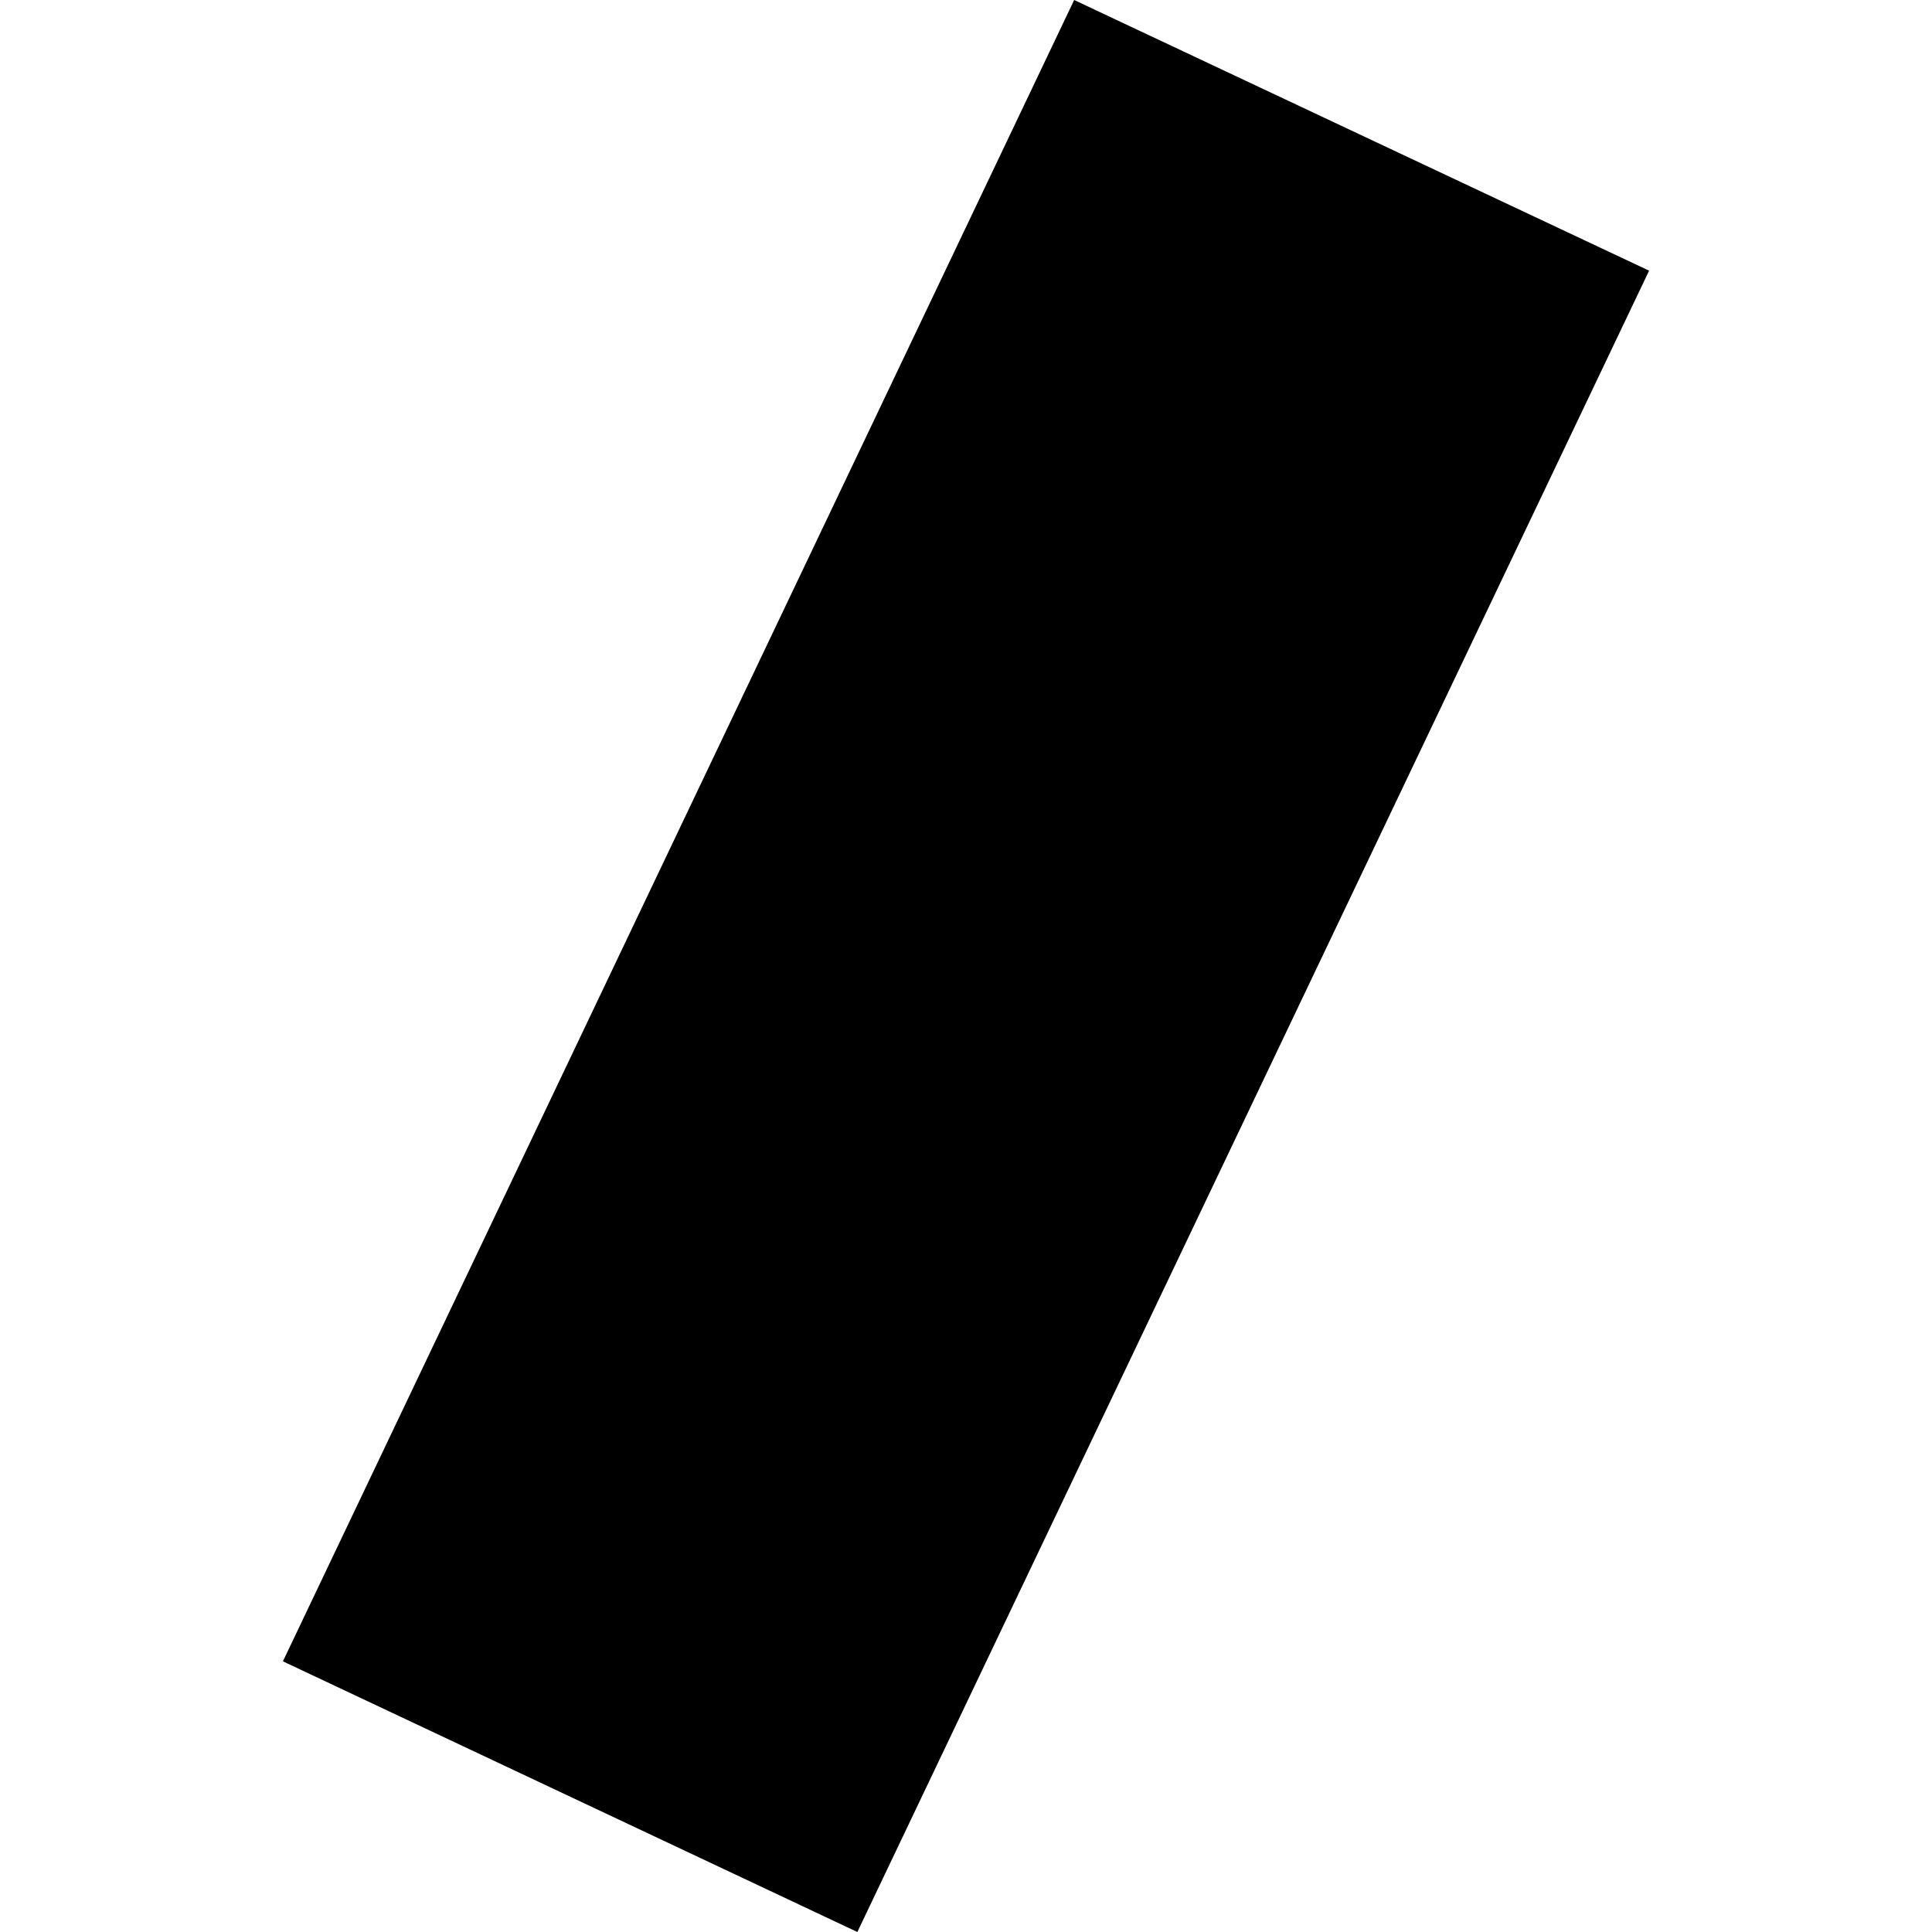
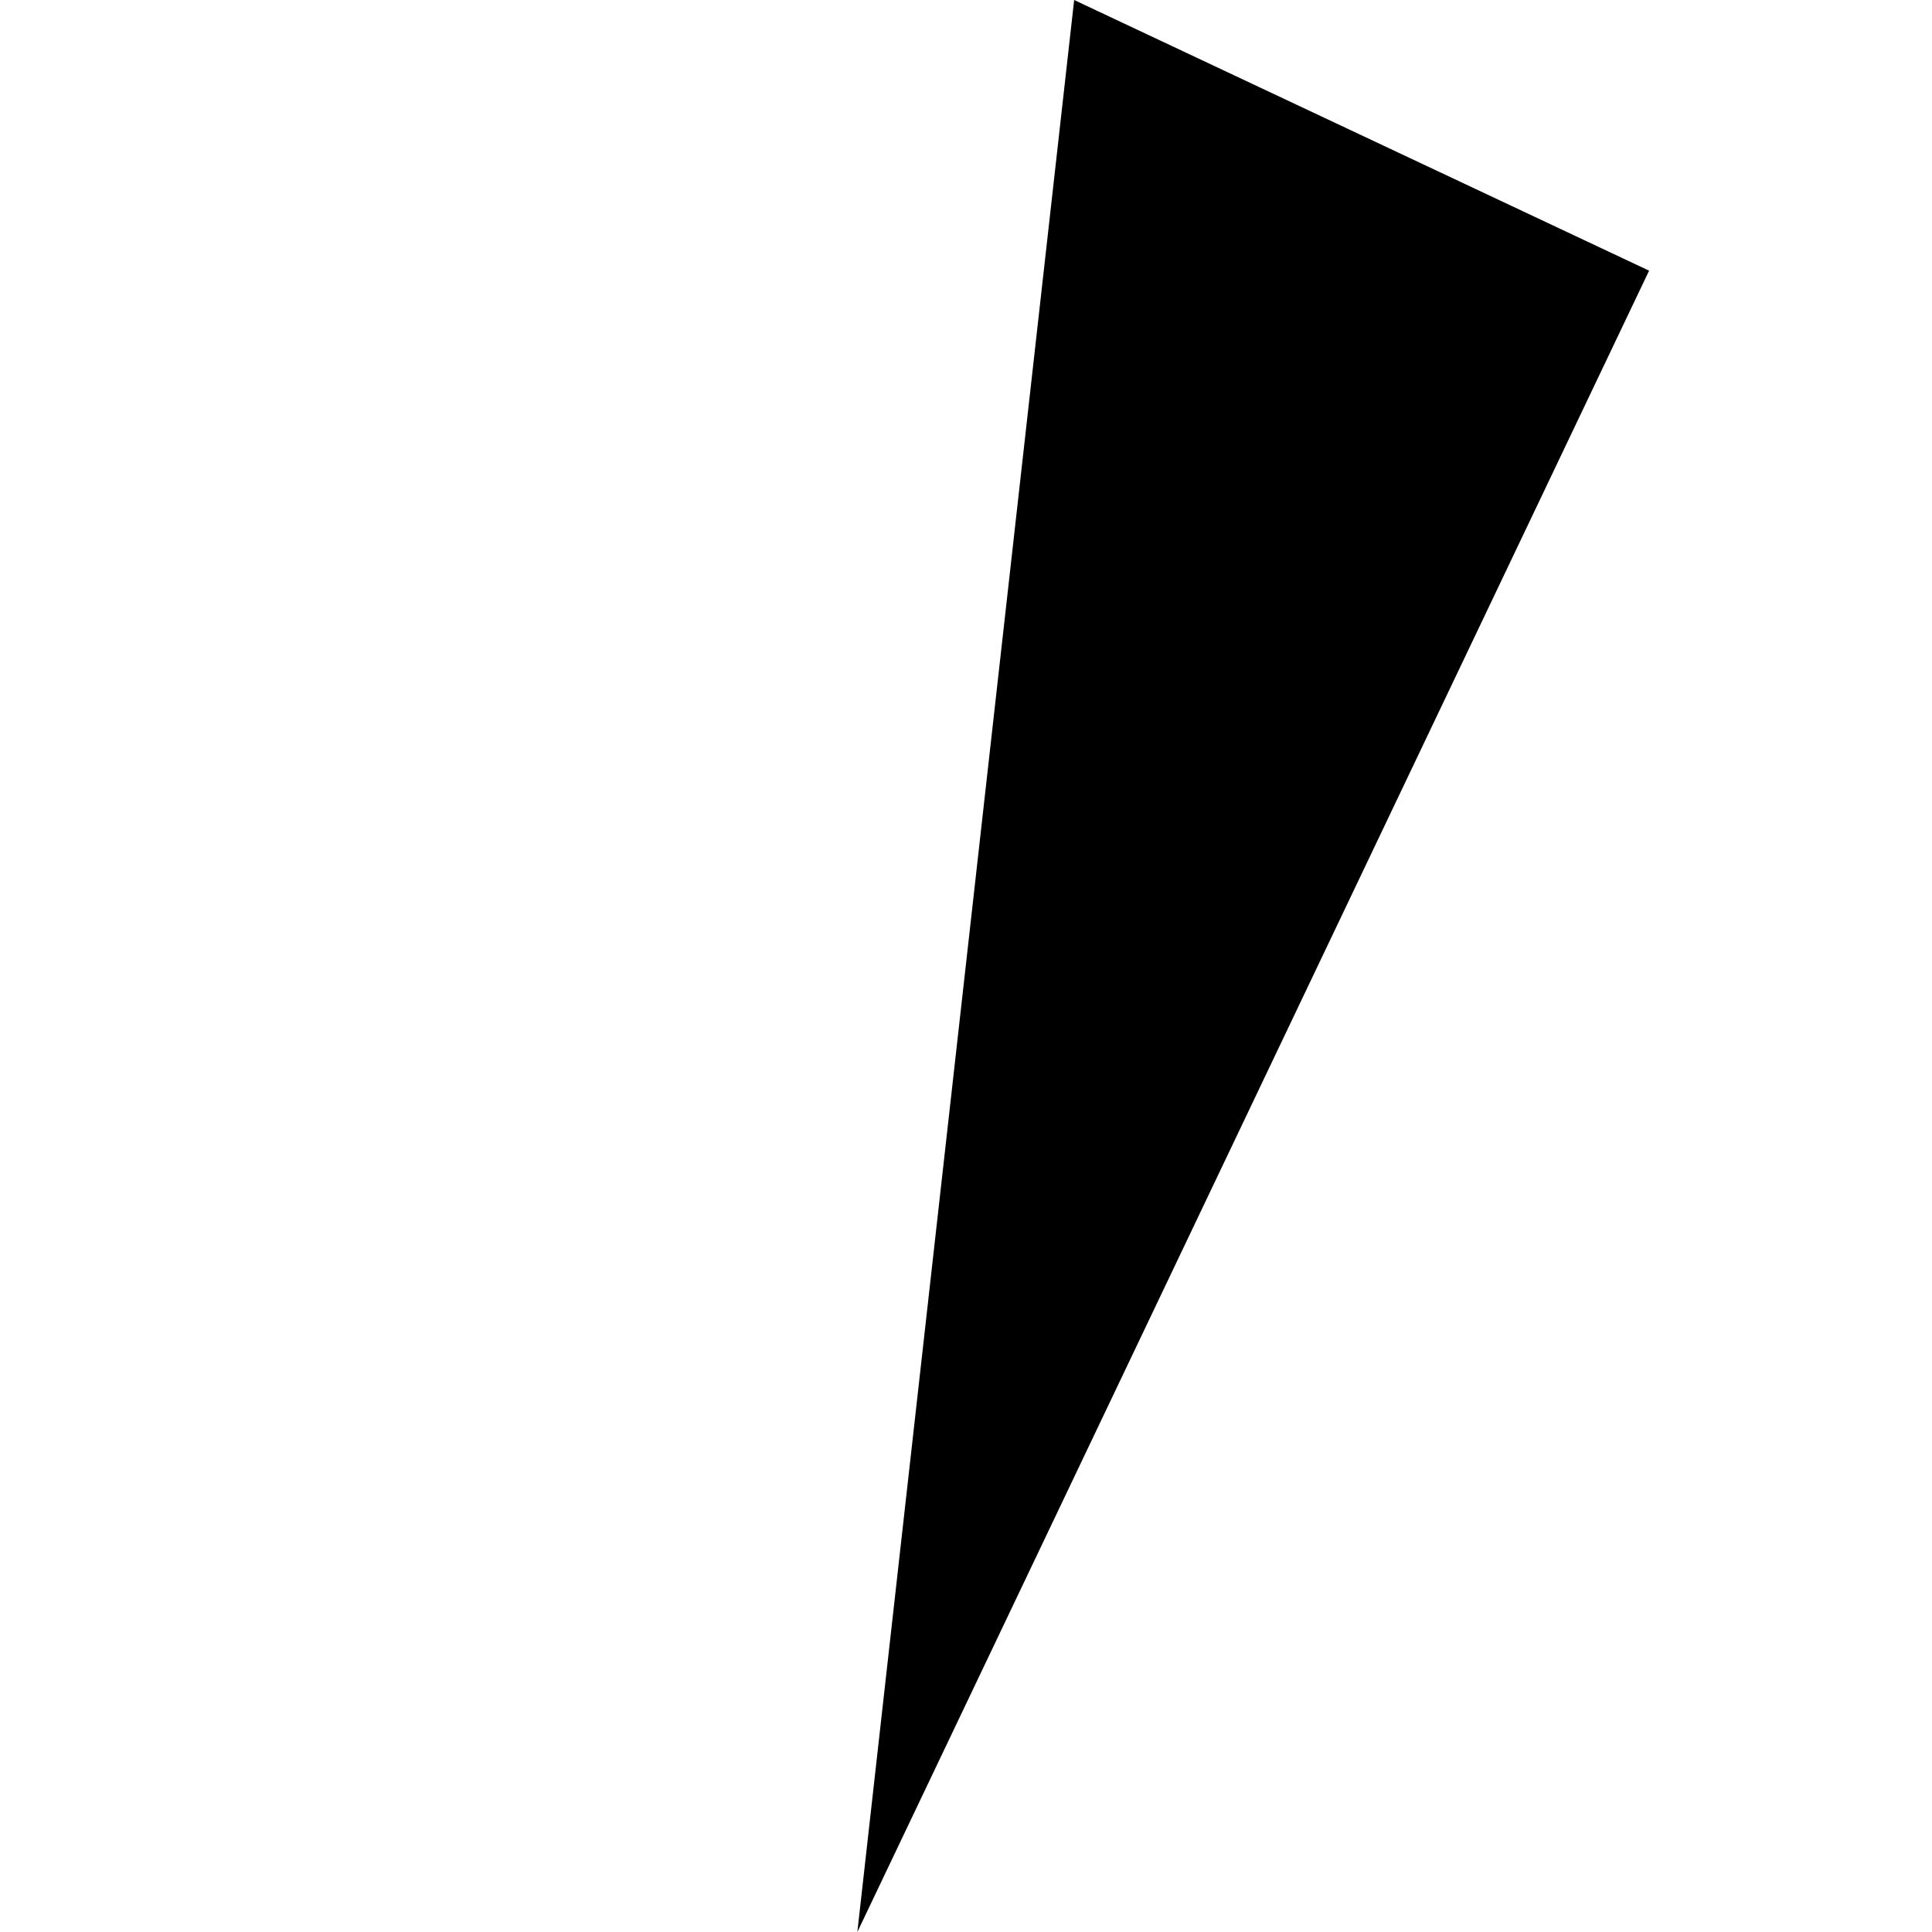
<svg xmlns="http://www.w3.org/2000/svg" height="288pt" version="1.1" viewBox="0 0 288 288" width="288pt">
  <defs>
    <style type="text/css">
*{stroke-linecap:butt;stroke-linejoin:round;}
  </style>
  </defs>
  <g id="figure_1">
    <g id="patch_1">
-       <path d="M 0 288  L 288 288  L 288 0  L 0 0  z " style="fill:none;opacity:0;" />
-     </g>
+       </g>
    <g id="axes_1">
      <g id="PatchCollection_1">
-         <path clip-path="url(#pd5d62c8254)" d="M 160.123 0  L 42.172 247.651  L 127.803 288  L 245.828 40.349  L 160.123 0  " />
+         <path clip-path="url(#pd5d62c8254)" d="M 160.123 0  L 127.803 288  L 245.828 40.349  L 160.123 0  " />
      </g>
    </g>
  </g>
  <defs>
    <clipPath id="pd5d62c8254">
      <rect height="288" width="203.656" x="42.172" y="0" />
    </clipPath>
  </defs>
</svg>